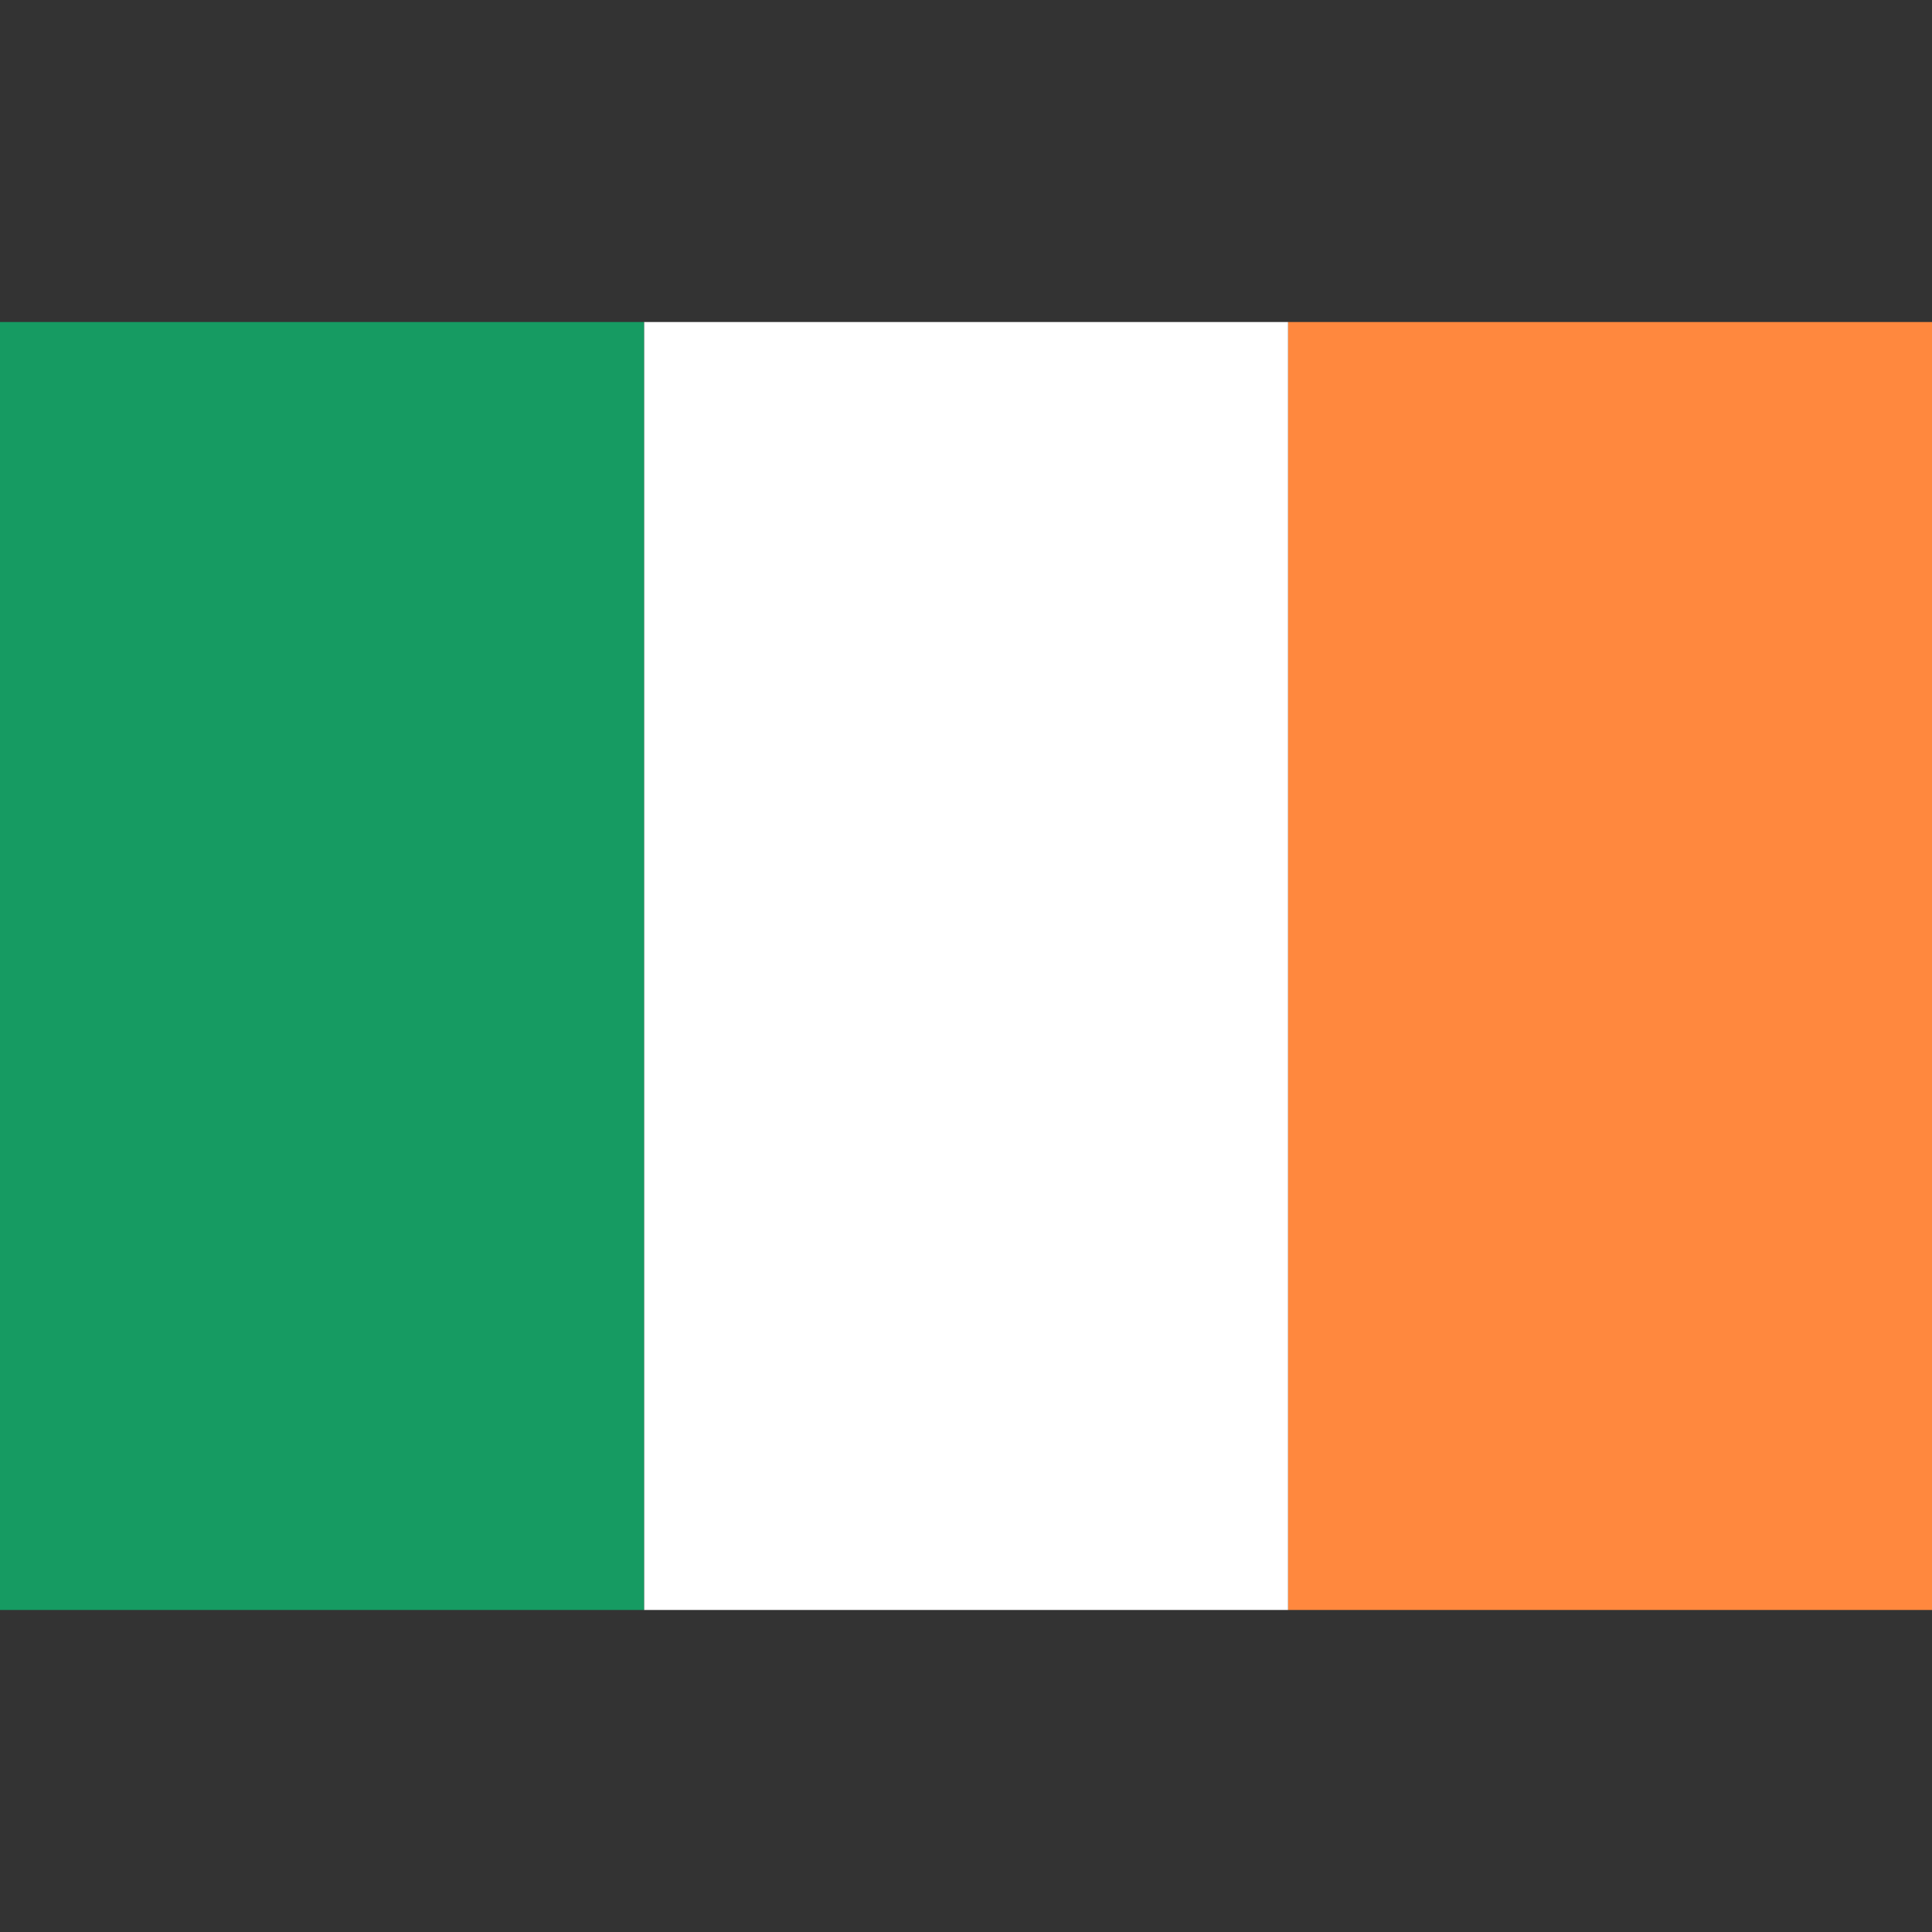
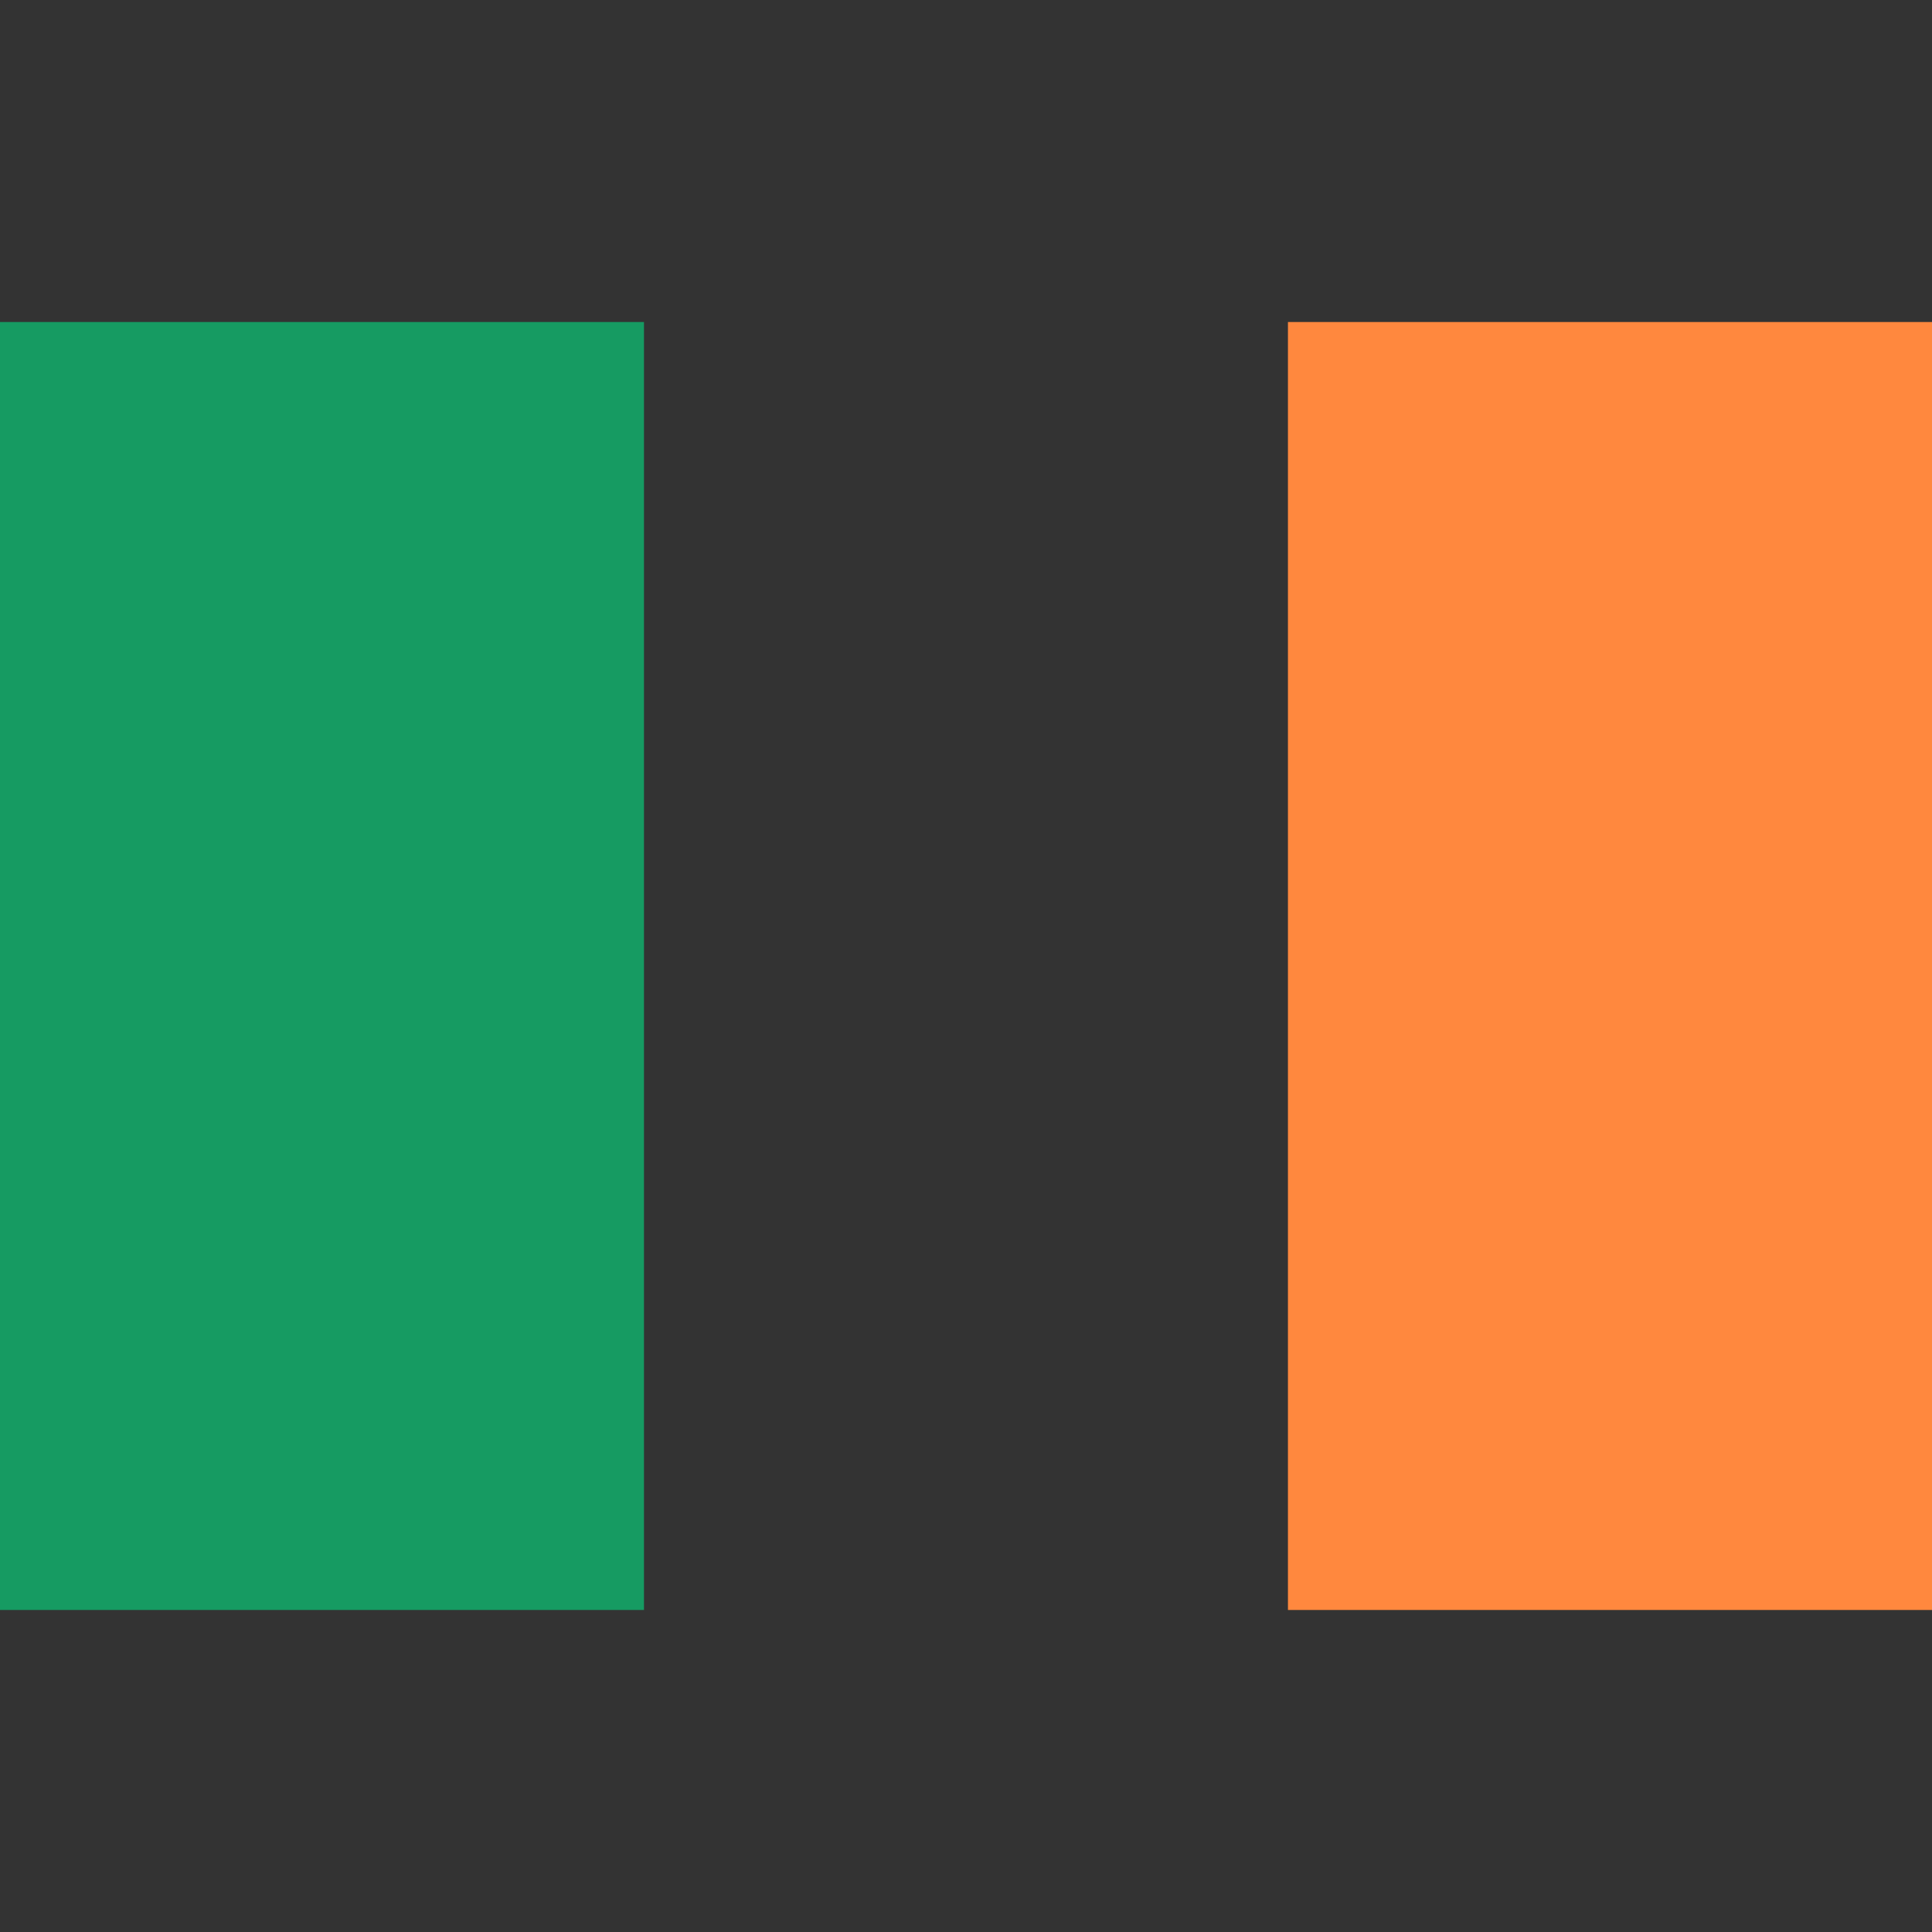
<svg xmlns="http://www.w3.org/2000/svg" width="28" height="28" viewBox="0 0 28 28" fill="none">
  <rect x="0" y="0" width="28" height="28" fill="#333333" stroke="none" />
  <path d="M28 4.667H18.666V23.333H28V4.667Z" fill="#FF883E" />
-   <path d="M18.667 4.667H9.334V23.333H18.667V4.667Z" fill="white" />
  <path d="M9.333 4.667H0V23.333H9.333V4.667Z" fill="#169B62" />
</svg>